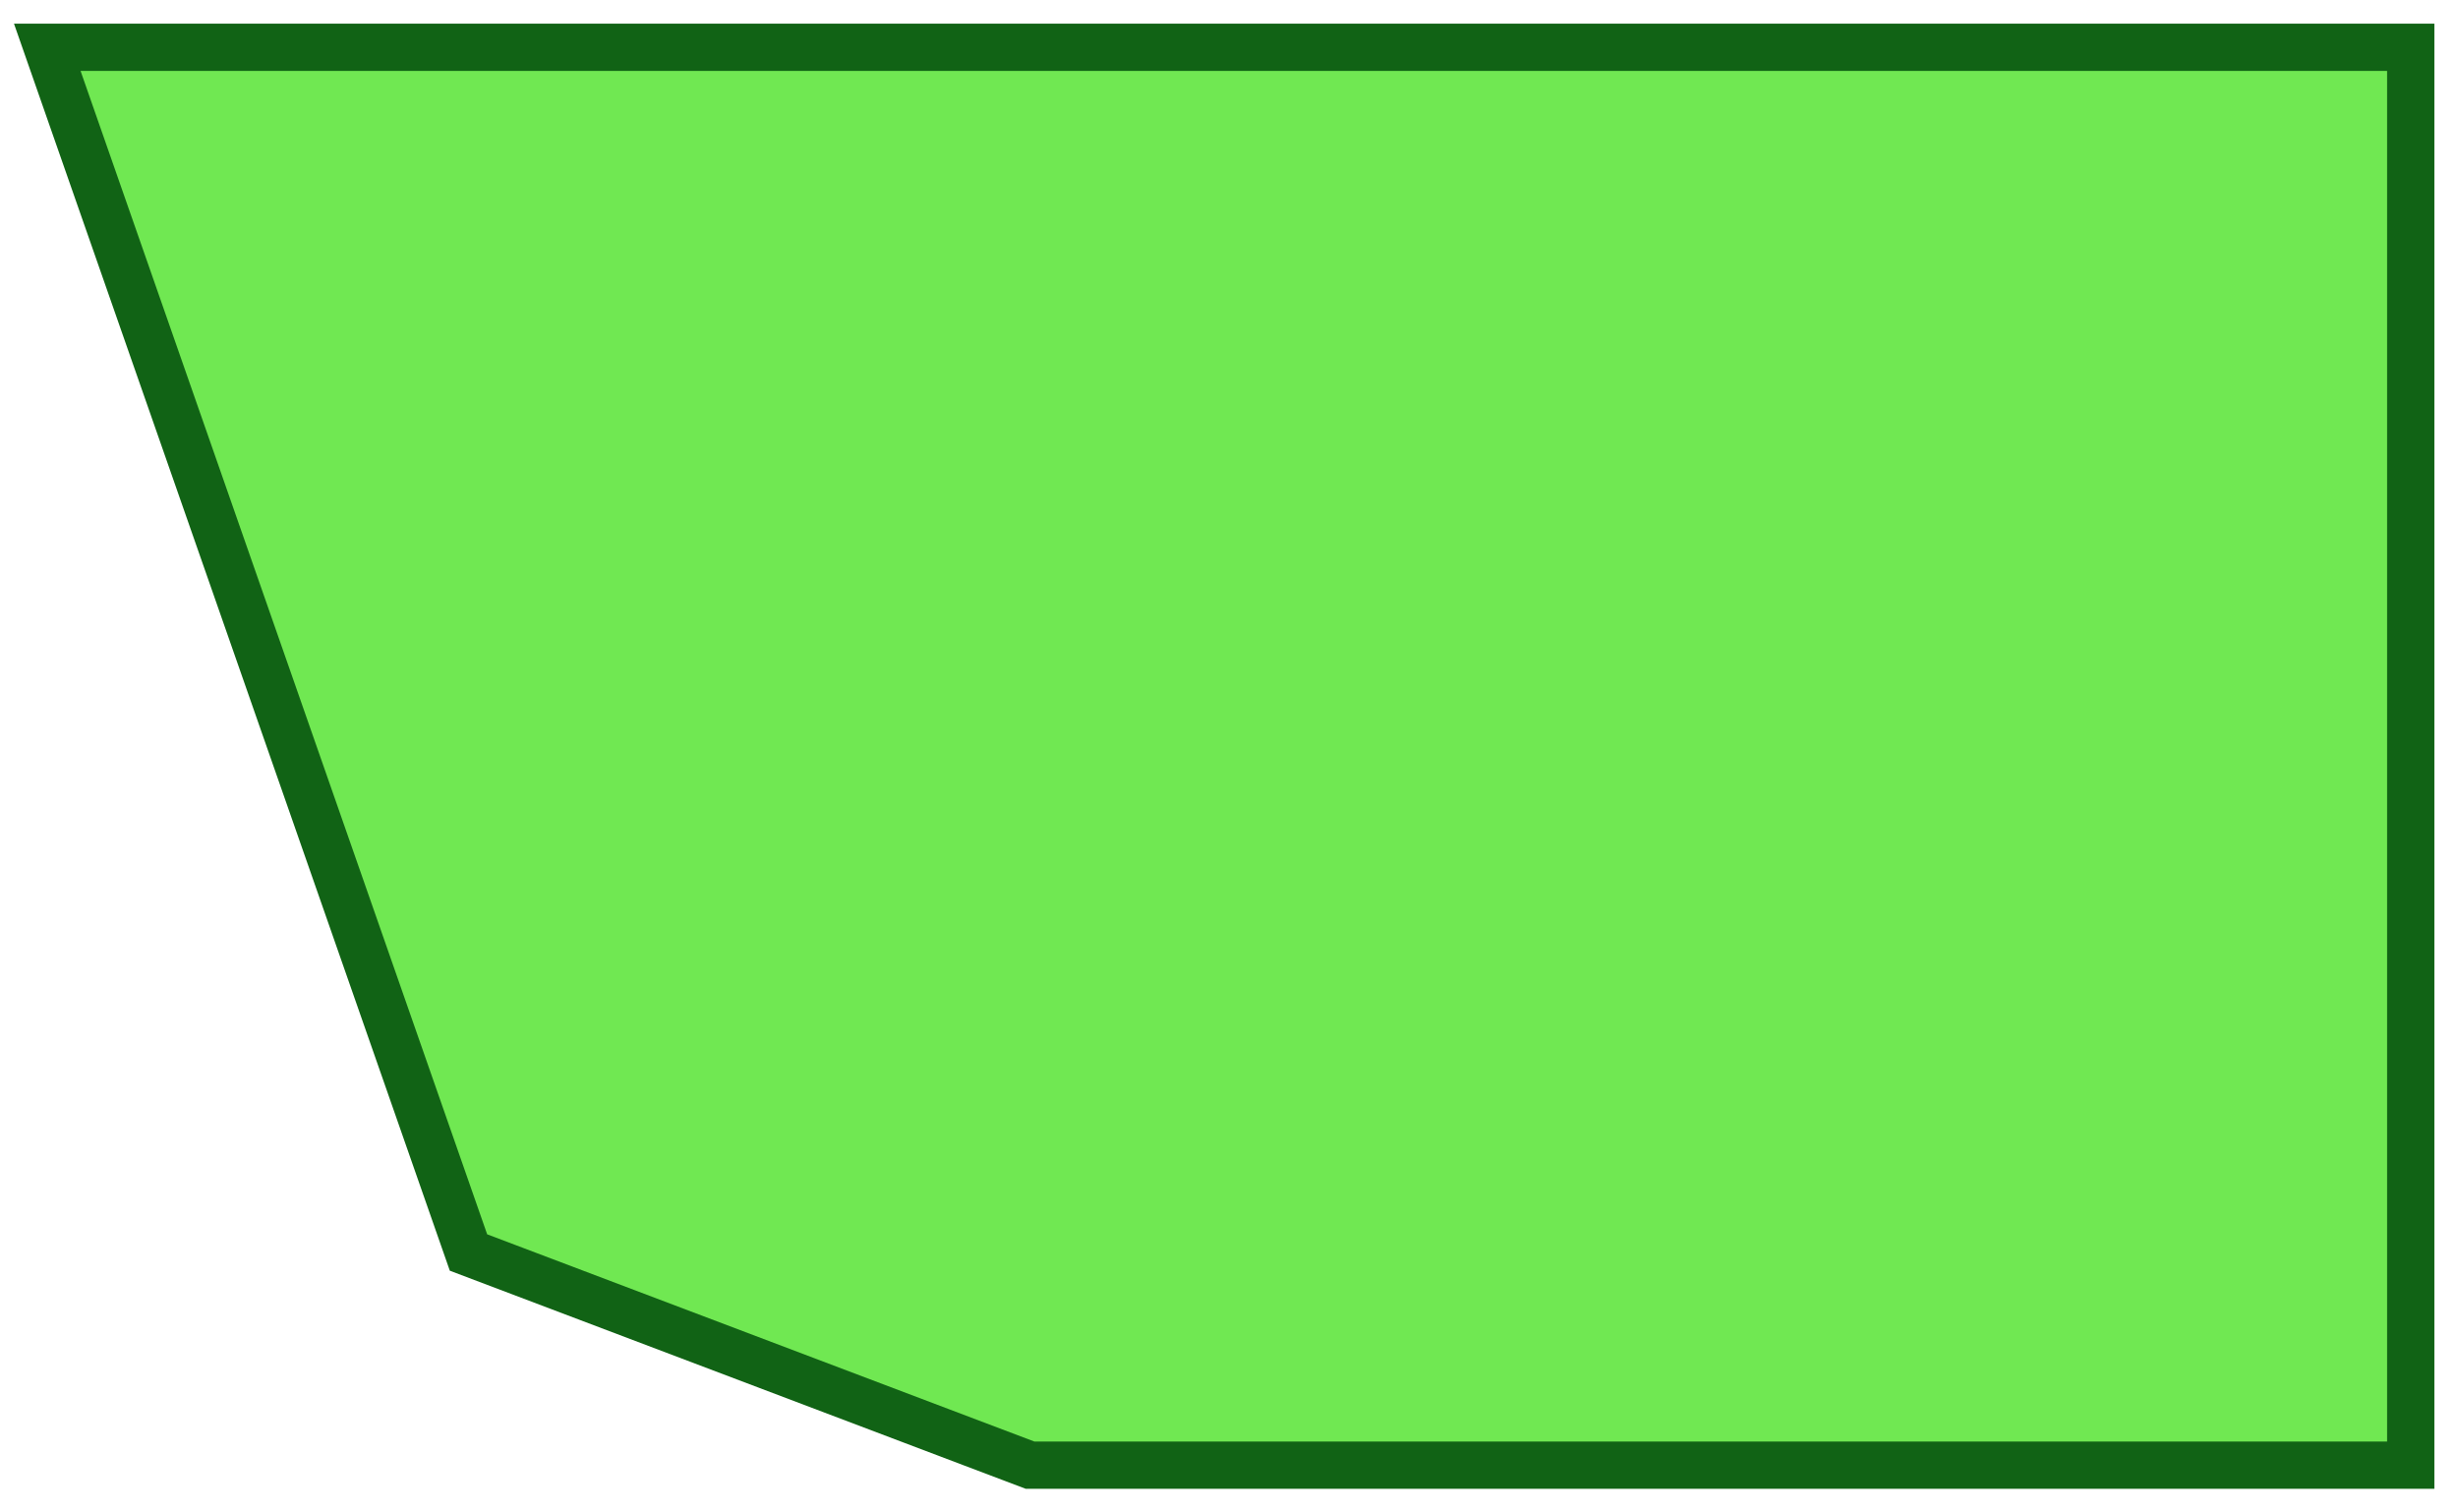
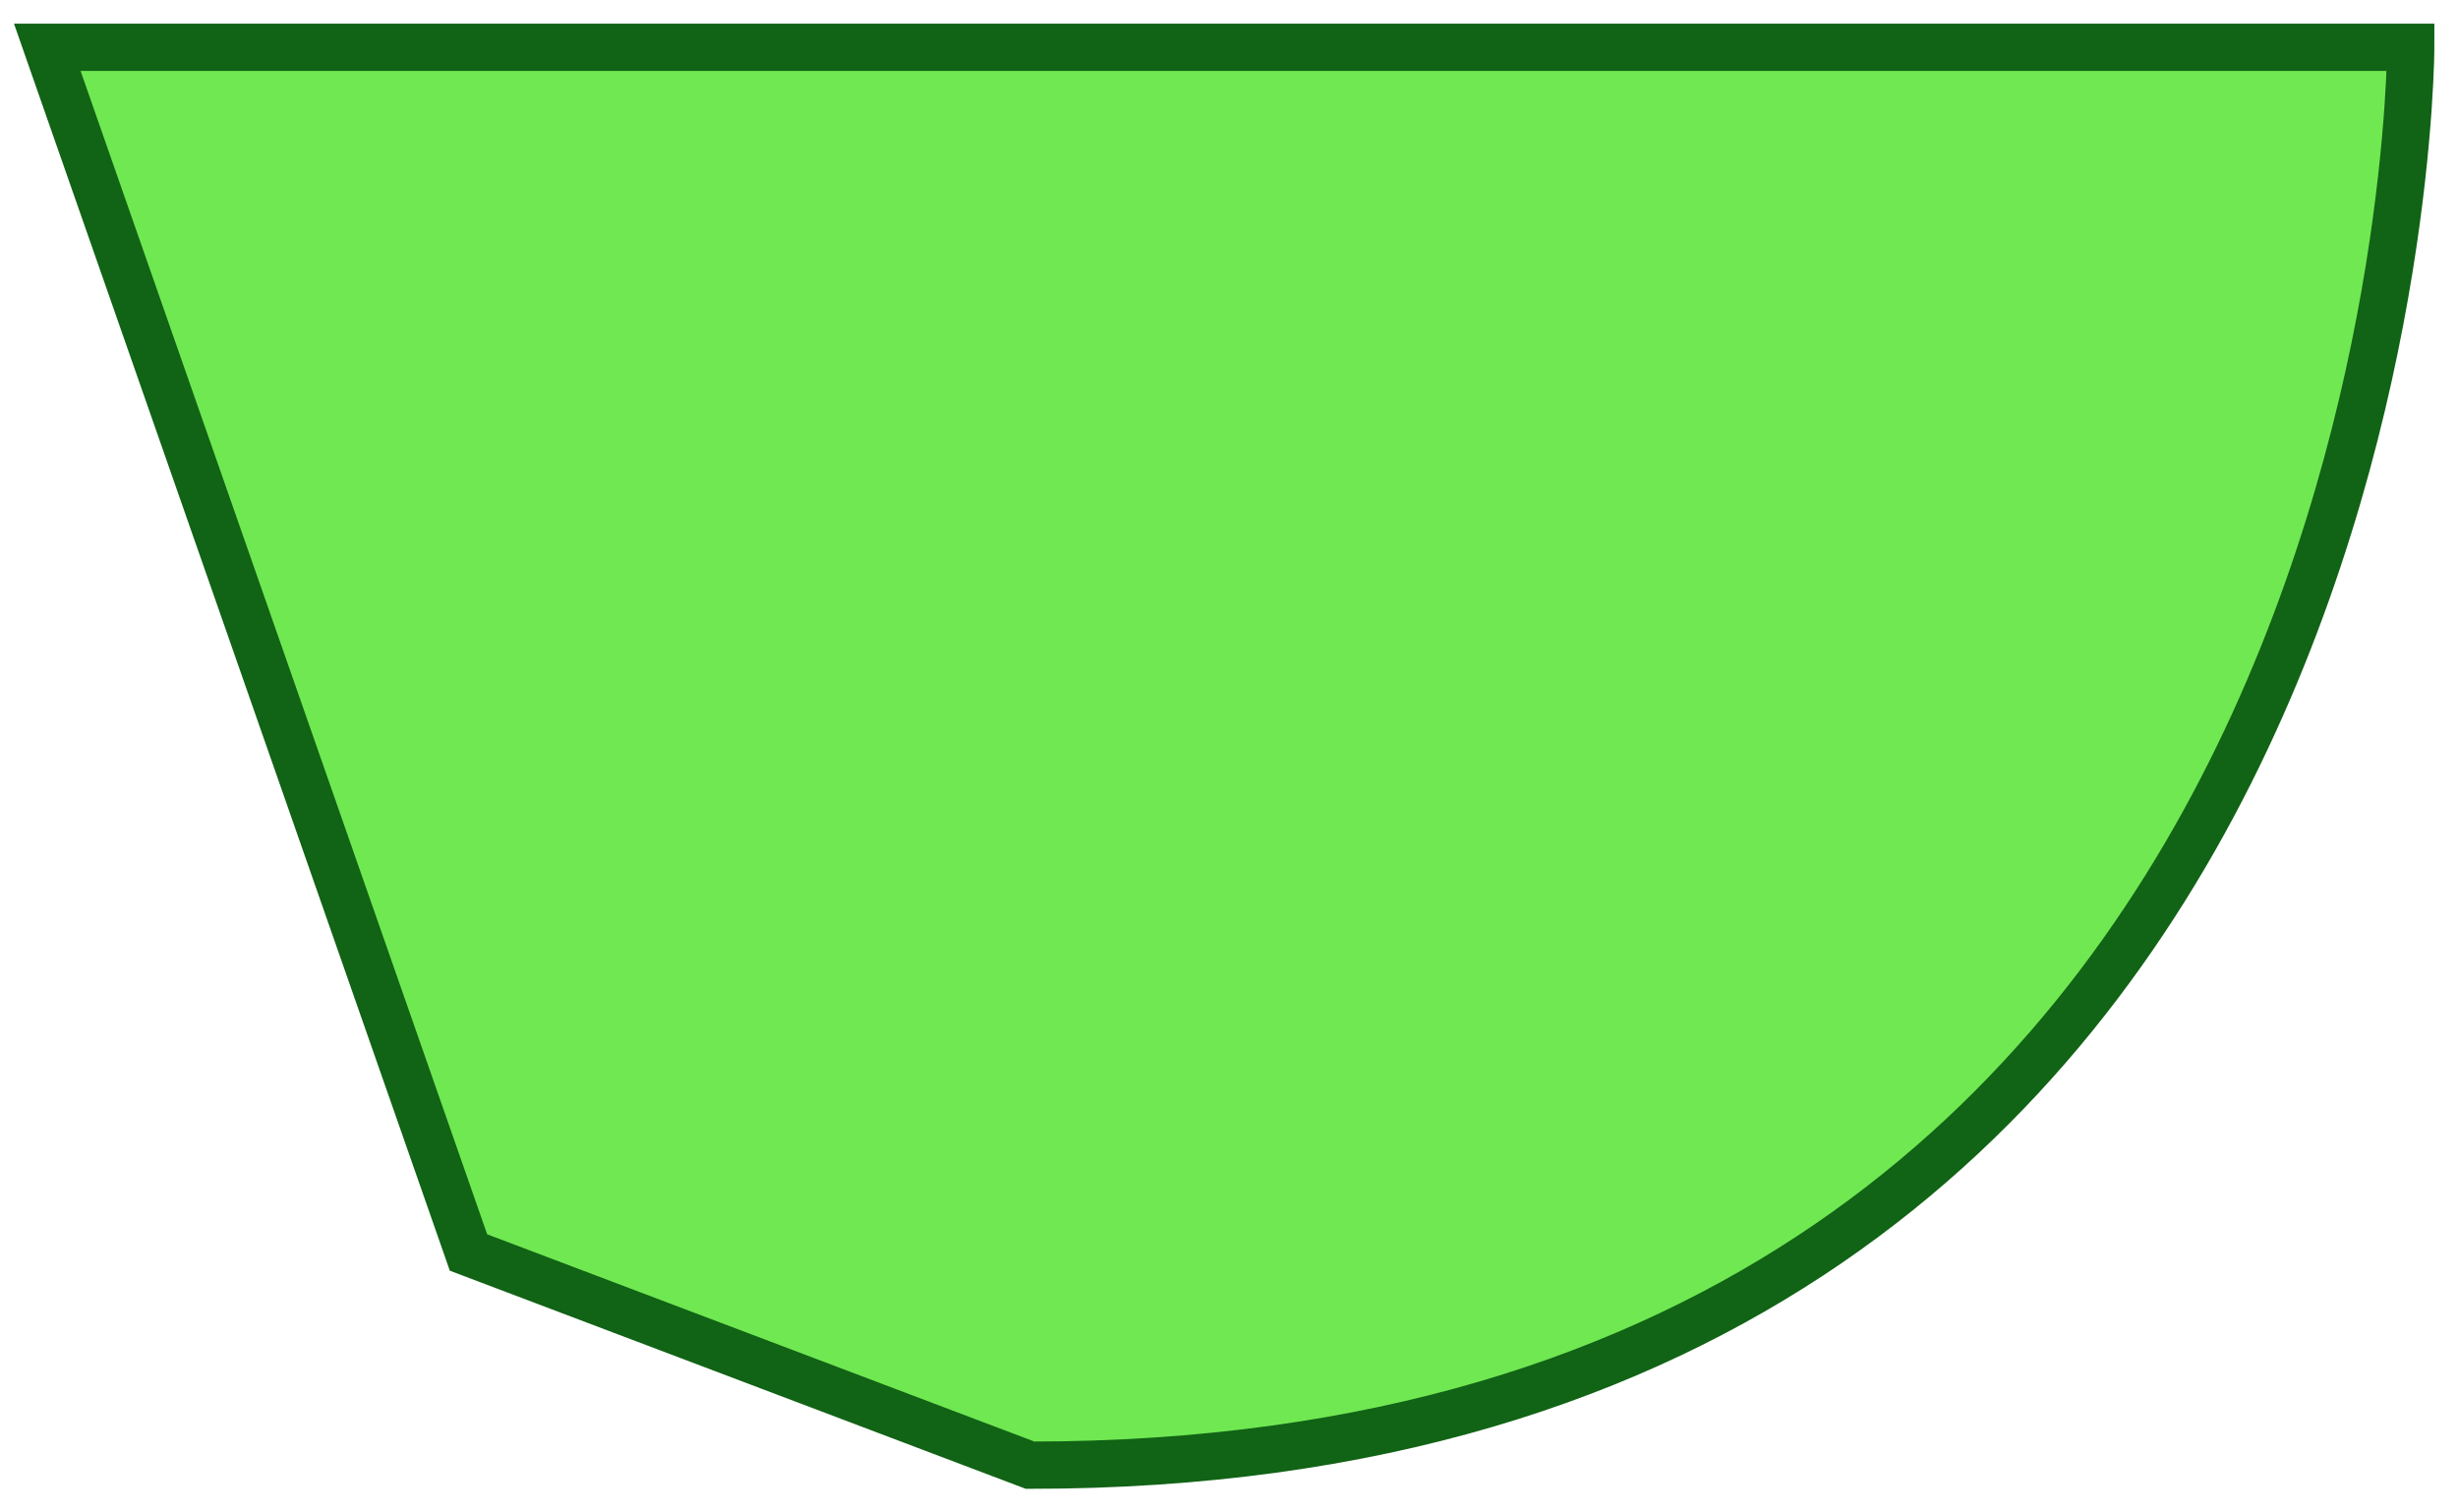
<svg xmlns="http://www.w3.org/2000/svg" viewBox="5560 4921 52 32">
-   <path fill="#70e852" stroke="#116315" fill-opacity="1" stroke-width="1" stroke-opacity="1" fill-rule="evenodd" display="undefined" stroke-linecap="undefined" stroke-linejoin="undefined" stroke-dasharray="undefined" paint-order="undefined" id="tSvg115094a07e6" title="Path 1" d="M 5561 4922 C 5561 4922 5569.911 4947.5 5569.911 4947.5 C 5569.911 4947.5 5581.792 4952 5581.792 4952 C 5581.792 4952 5611 4952 5611 4952 C 5611 4952 5611 4922 5611 4922C 5611 4922 5561 4922 5561 4922Z" style="" />
+   <path fill="#70e852" stroke="#116315" fill-opacity="1" stroke-width="1" stroke-opacity="1" fill-rule="evenodd" display="undefined" stroke-linecap="undefined" stroke-linejoin="undefined" stroke-dasharray="undefined" paint-order="undefined" id="tSvg115094a07e6" title="Path 1" d="M 5561 4922 C 5561 4922 5569.911 4947.5 5569.911 4947.5 C 5569.911 4947.5 5581.792 4952 5581.792 4952 C 5611 4952 5611 4922 5611 4922C 5611 4922 5561 4922 5561 4922Z" style="" />
  <defs> </defs>
</svg>